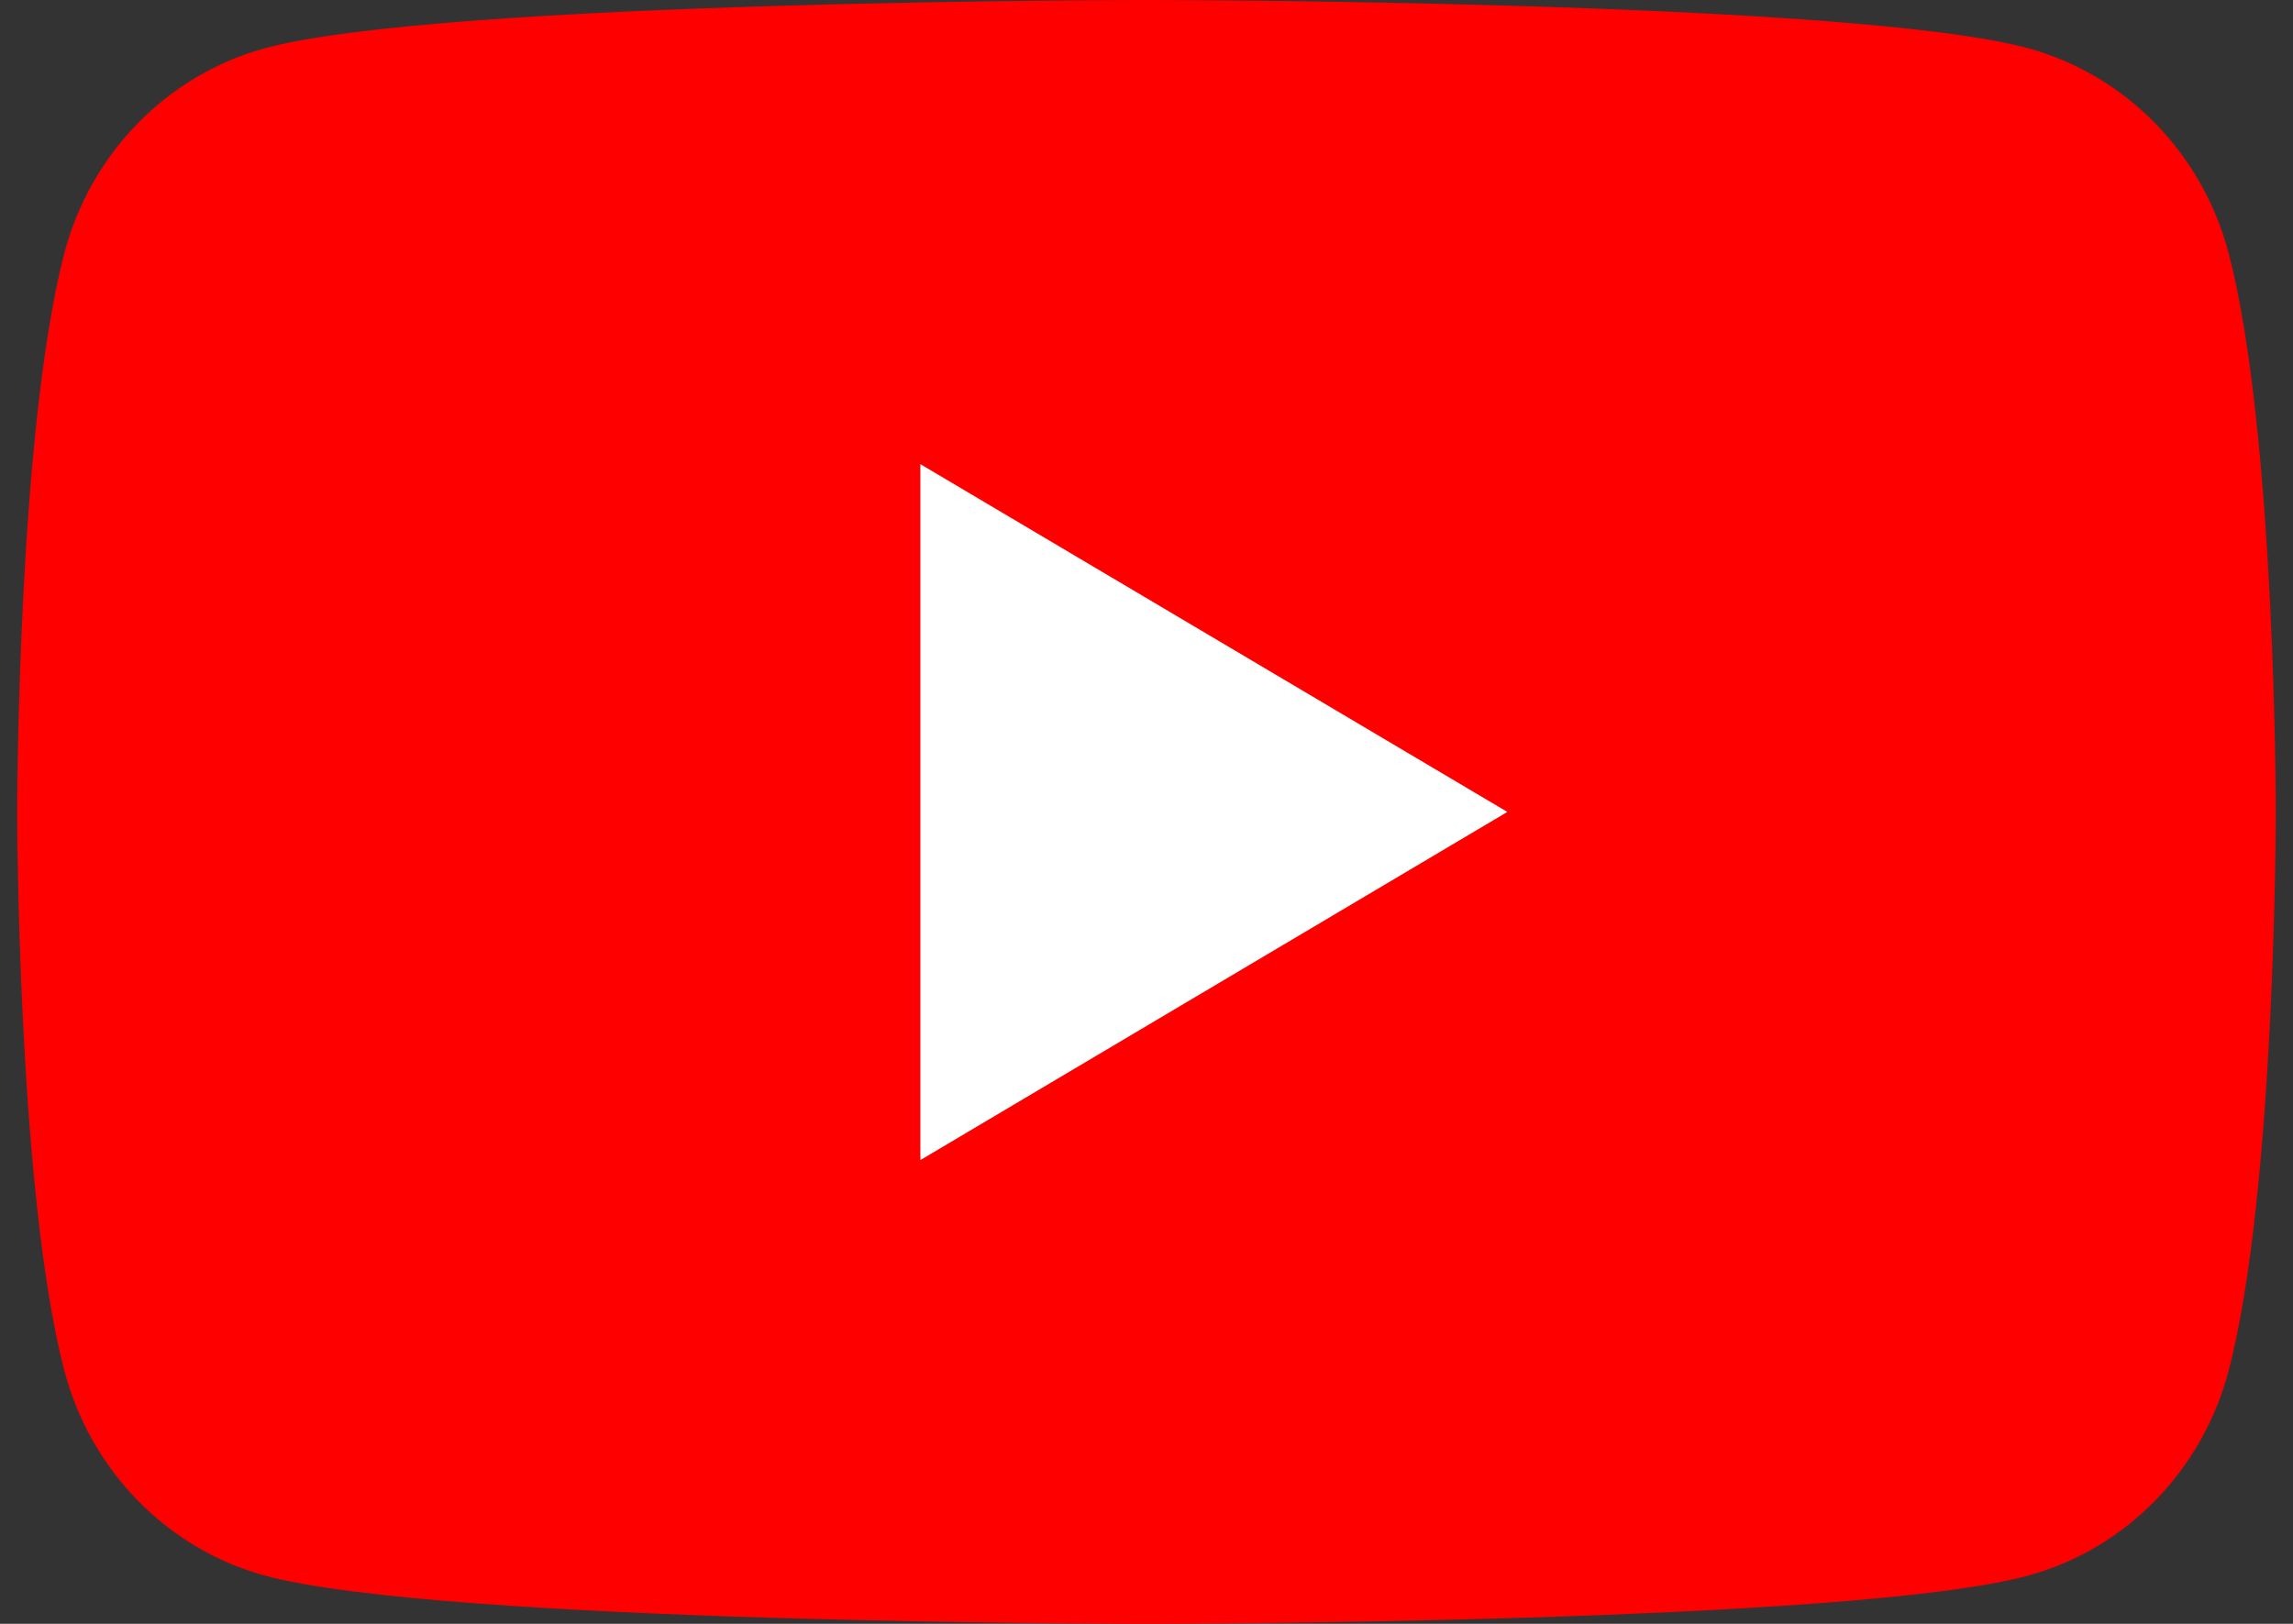
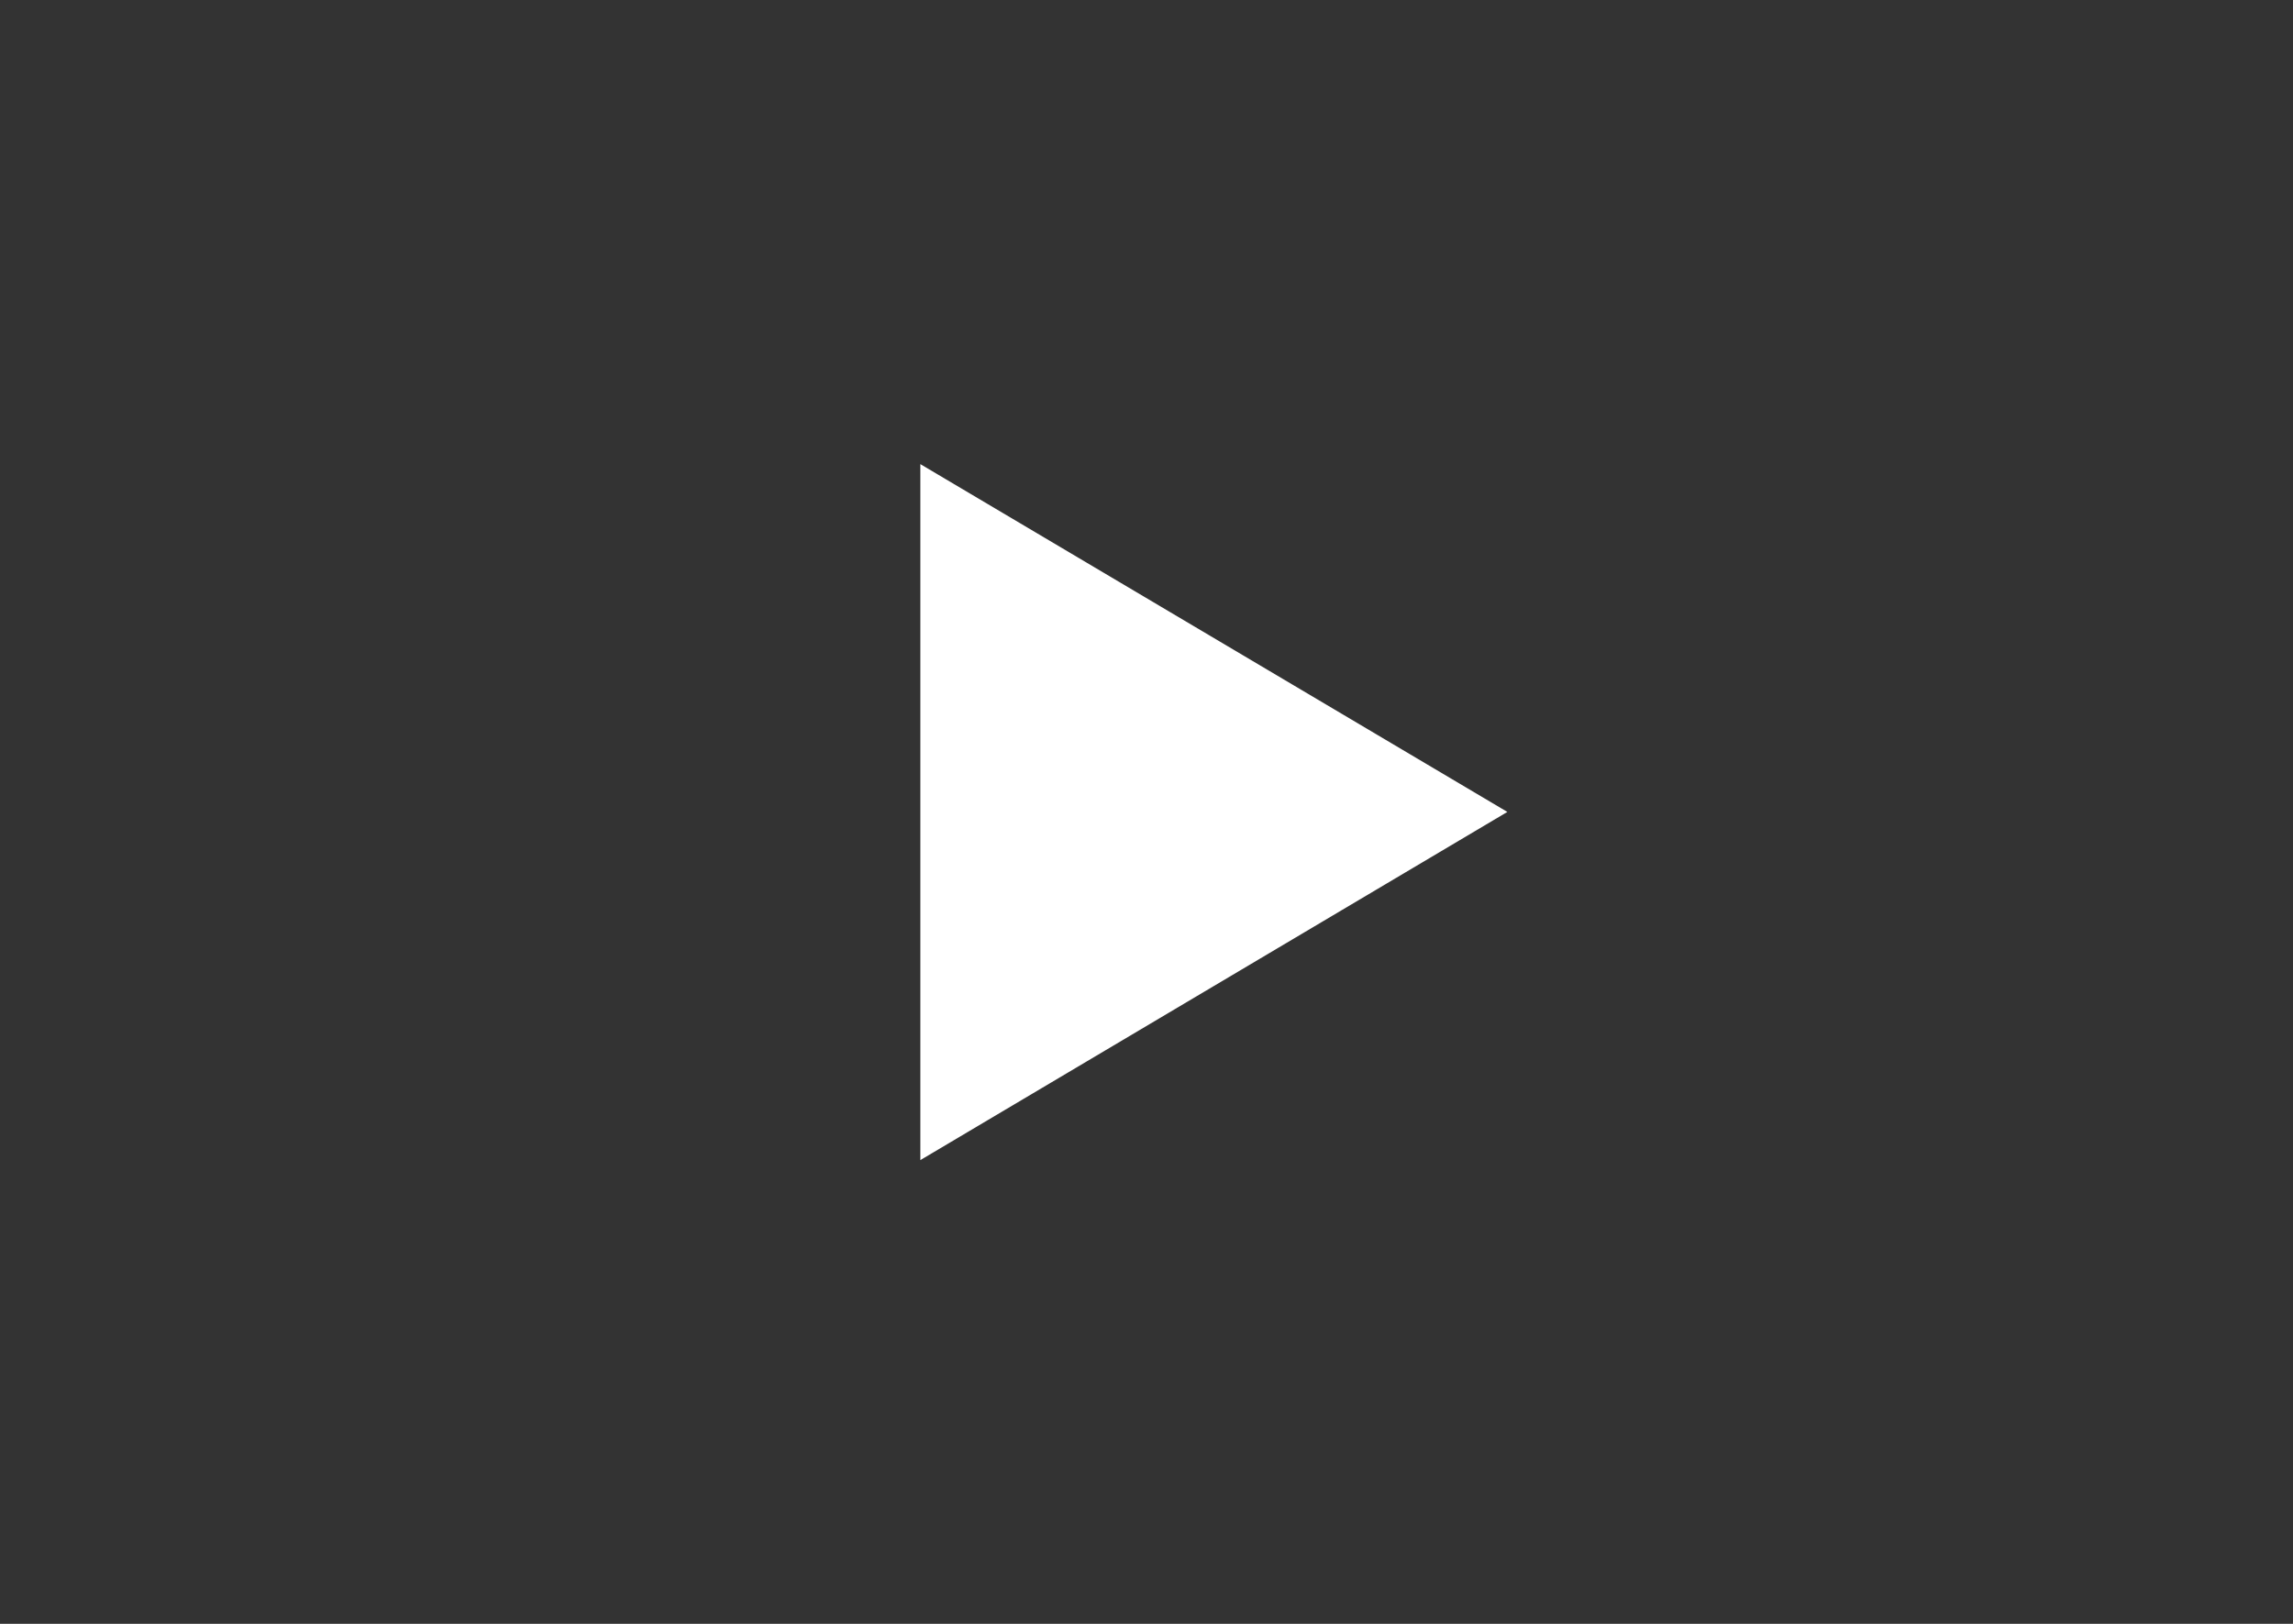
<svg xmlns="http://www.w3.org/2000/svg" width="24px" height="17px" viewBox="0 0 24 17" version="1.1">
  <rect x="0" y="0" width="24" height="17" fill="#333333" stroke="none" />
  <defs>
    <clipPath id="clip1">
      <path d="M 0.18 0 L 23.824 0 L 23.824 17 L 0.18 17 Z M 0.18 0 " />
    </clipPath>
  </defs>
  <g id="surface1">
    <g clip-path="url(#clip1)" clip-rule="nonzero">
-       <path style=" stroke:none;fill-rule:nonzero;fill:rgb(100%,0%,0%);fill-opacity:1;" d="M 23.328 2.656 C 23.055 1.609 22.254 0.789 21.238 0.508 C 19.395 0 12 0 12 0 C 12 0 4.605 0 2.762 0.508 C 1.746 0.789 0.945 1.609 0.672 2.656 C 0.18 4.547 0.18 8.5 0.18 8.5 C 0.18 8.5 0.18 12.453 0.672 14.344 C 0.945 15.391 1.746 16.211 2.762 16.492 C 4.605 17 12 17 12 17 C 12 17 19.395 17 21.238 16.492 C 22.254 16.211 23.055 15.391 23.328 14.344 C 23.82 12.453 23.82 8.5 23.82 8.5 C 23.82 8.5 23.82 4.547 23.328 2.656 Z M 23.328 2.656 " />
-     </g>
-     <path style=" stroke:none;fill-rule:nonzero;fill:rgb(100%,100%,100%);fill-opacity:1;" d="M 9.633 12.145 L 15.777 8.5 L 9.633 4.859 Z M 9.633 12.145 " />
+       </g>
+     <path style=" stroke:none;fill-rule:nonzero;fill:rgb(100%,100%,100%);fill-opacity:1;" d="M 9.633 12.145 L 15.777 8.5 L 9.633 4.859 Z " />
  </g>
</svg>